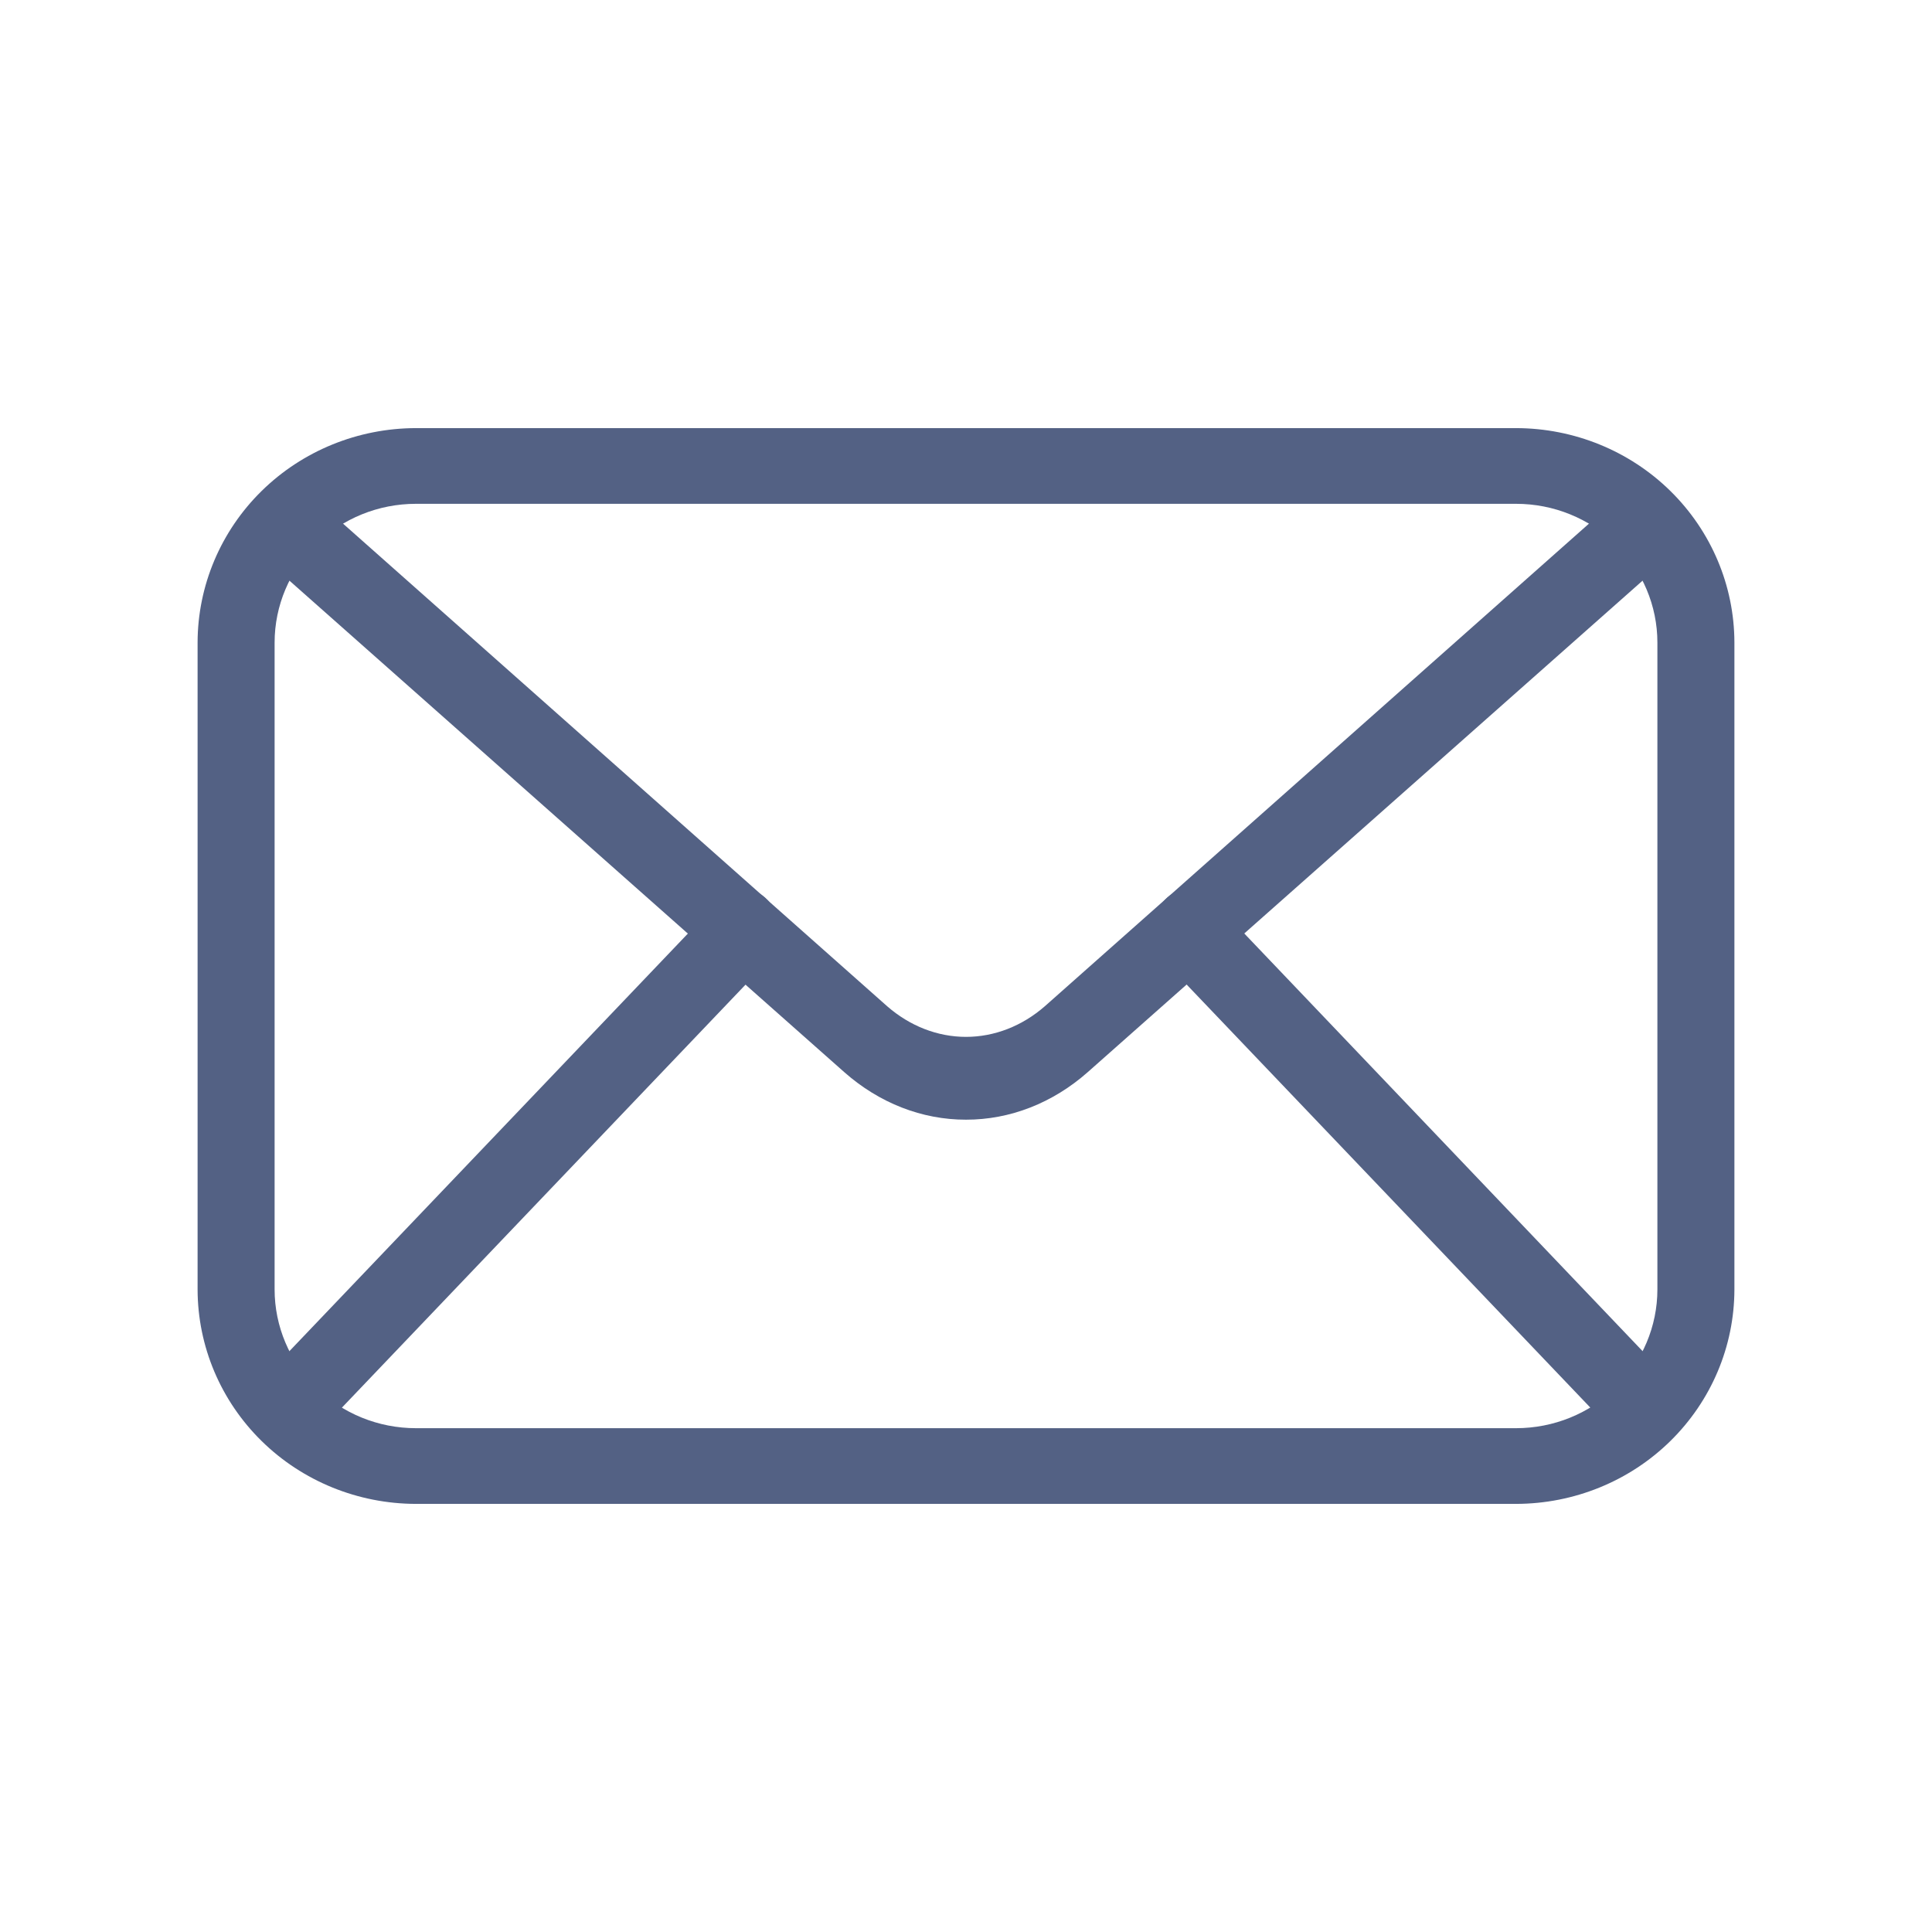
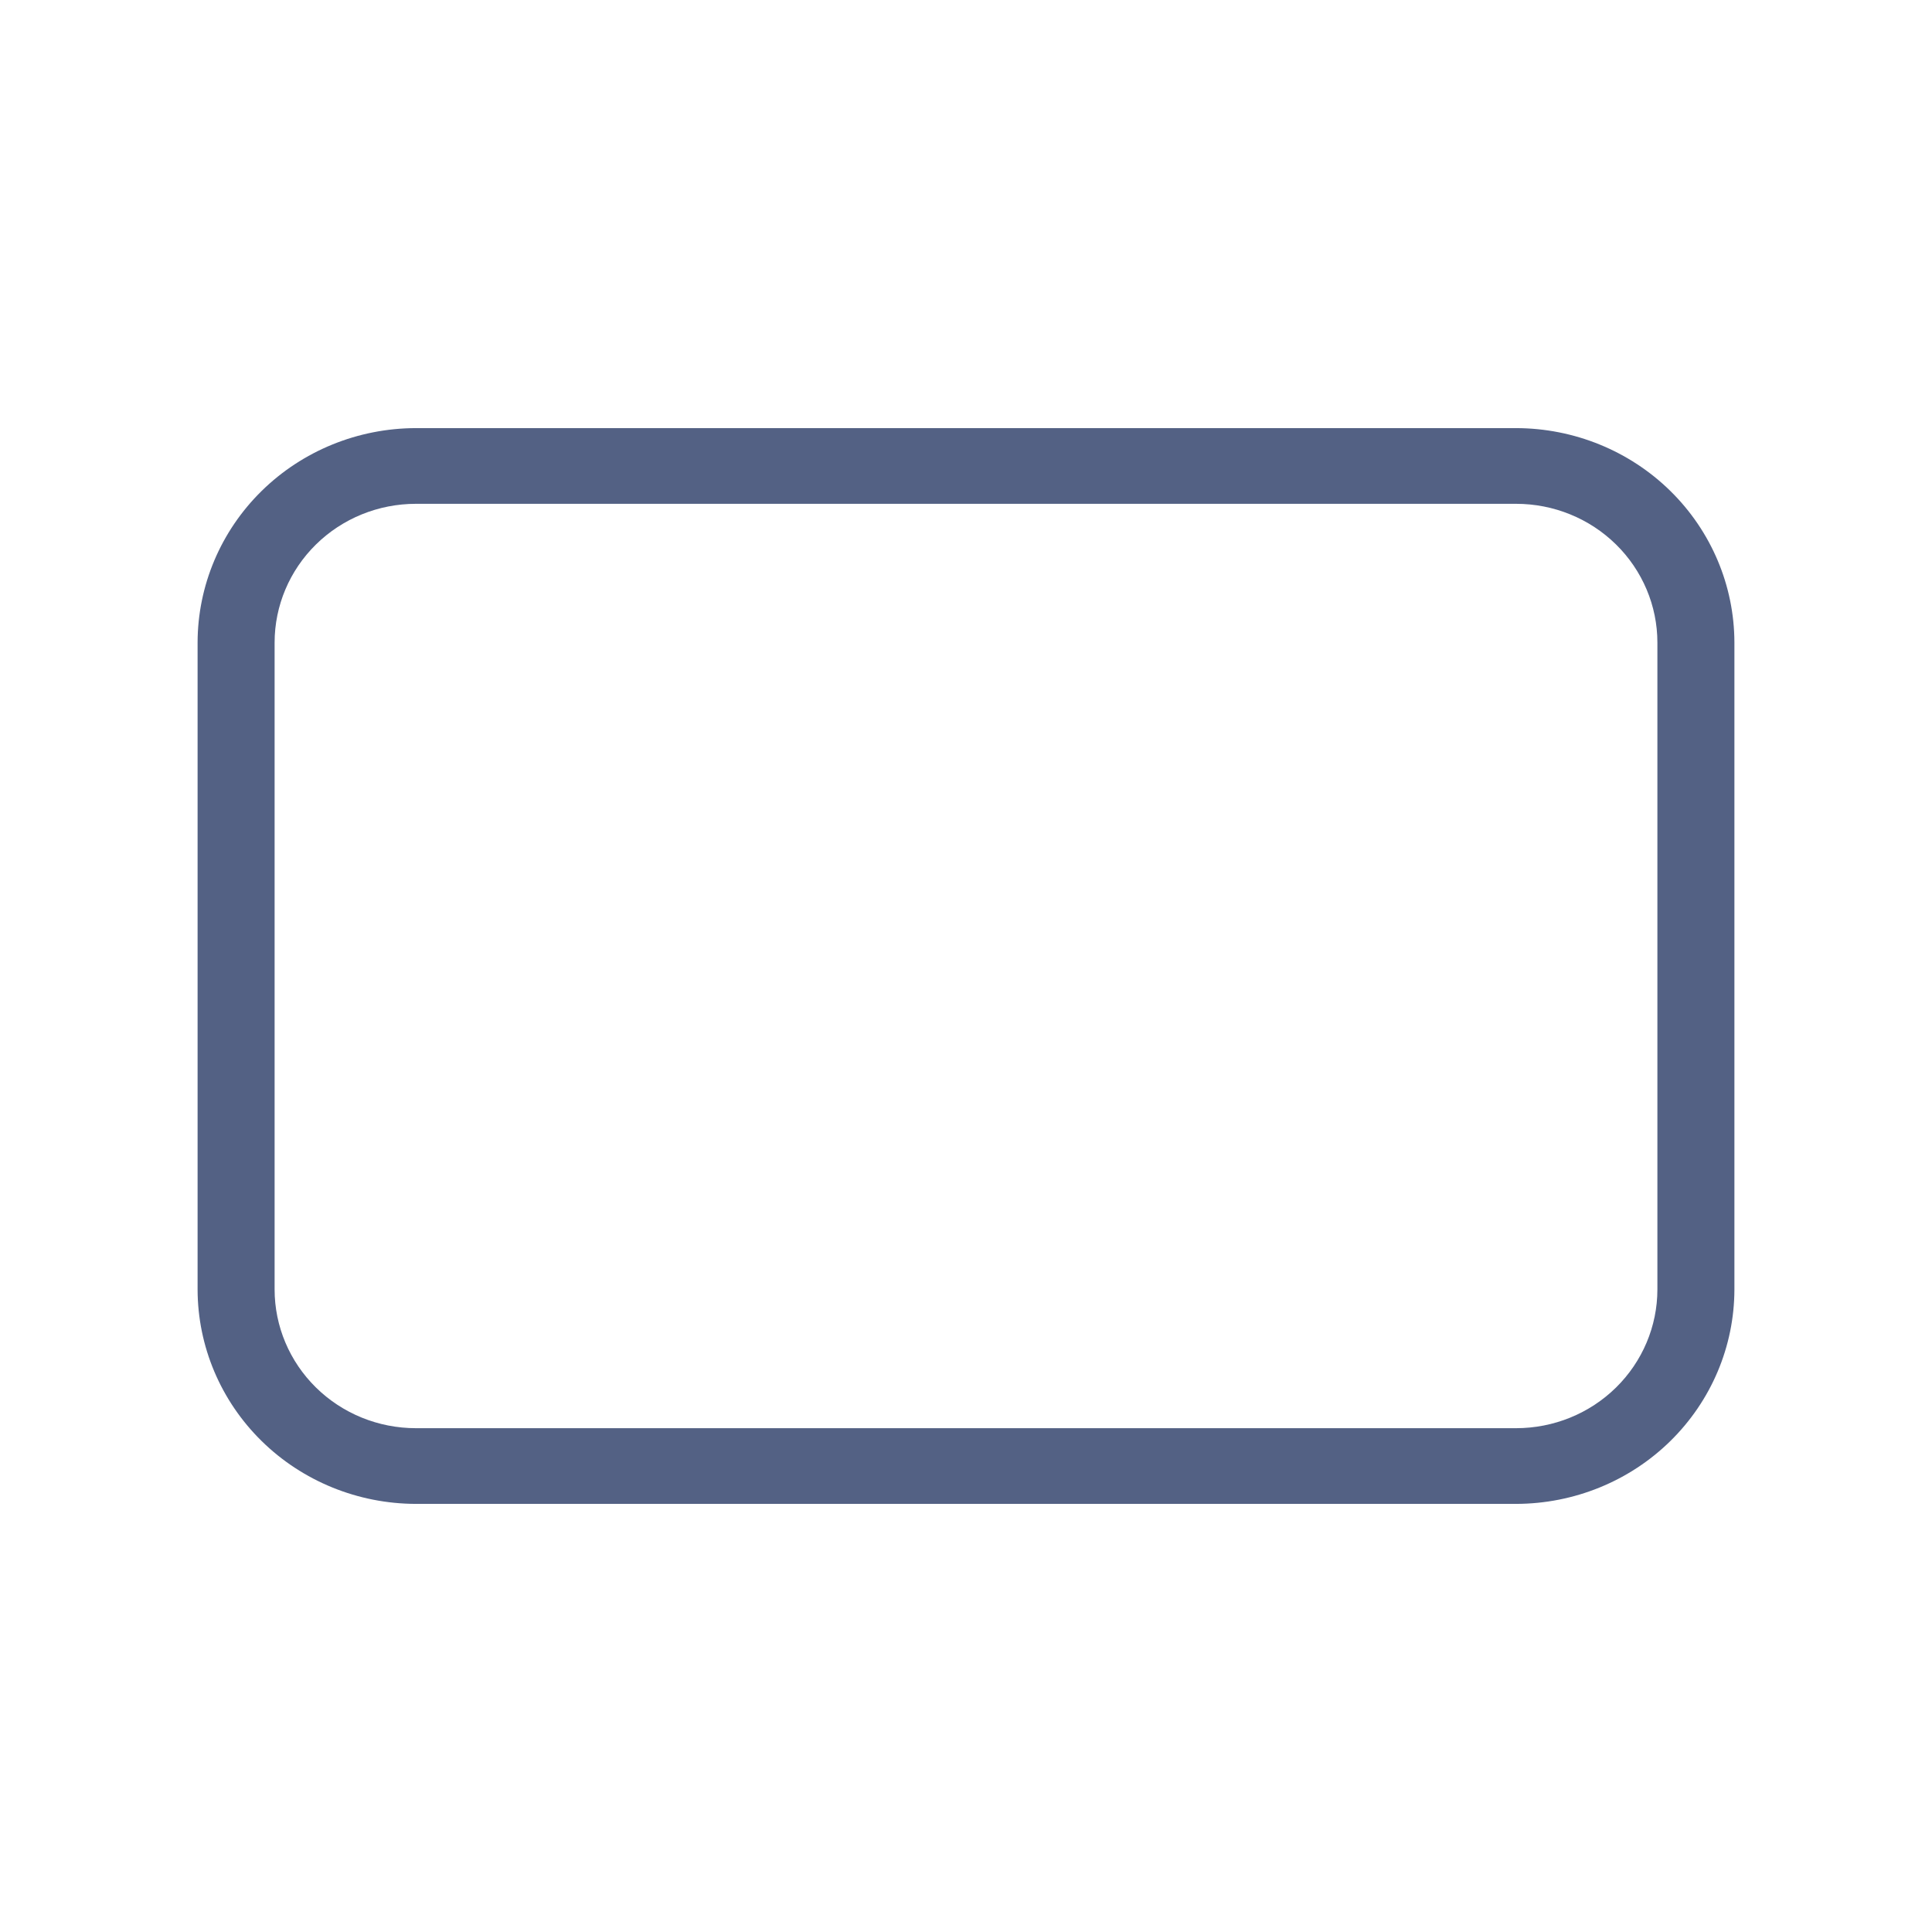
<svg xmlns="http://www.w3.org/2000/svg" width="22" height="22" viewBox="0 0 22 22" fill="none">
  <path d="M17.264 17.125H4.736C4.077 17.124 3.445 16.867 2.979 16.409C2.513 15.951 2.251 15.331 2.25 14.683V7.317C2.251 6.67 2.513 6.049 2.979 5.591C3.445 5.133 4.077 4.876 4.736 4.875H17.264C17.923 4.876 18.555 5.133 19.021 5.591C19.487 6.049 19.749 6.67 19.75 7.317V14.683C19.749 15.331 19.487 15.951 19.021 16.409C18.555 16.867 17.923 17.124 17.264 17.125ZM4.736 5.737C4.309 5.737 3.9 5.903 3.598 6.2C3.297 6.496 3.127 6.898 3.127 7.317V14.683C3.127 15.102 3.297 15.504 3.598 15.8C3.9 16.097 4.309 16.263 4.736 16.263H17.264C17.691 16.263 18.1 16.097 18.402 15.8C18.703 15.504 18.873 15.102 18.873 14.683V7.317C18.873 6.898 18.703 6.496 18.402 6.2C18.1 5.903 17.691 5.737 17.264 5.737H4.736Z" fill="#536184" />
-   <path d="M11 12.75C10.5 12.751 10.012 12.561 9.613 12.208L3.298 6.614C3.253 6.577 3.215 6.531 3.186 6.476C3.158 6.422 3.138 6.362 3.13 6.299C3.121 6.236 3.124 6.171 3.137 6.109C3.151 6.047 3.174 5.989 3.207 5.938C3.24 5.887 3.282 5.845 3.329 5.813C3.376 5.781 3.428 5.761 3.482 5.753C3.537 5.746 3.591 5.751 3.644 5.769C3.696 5.787 3.745 5.817 3.787 5.857L10.102 11.458C10.361 11.684 10.676 11.807 11 11.807C11.324 11.807 11.639 11.684 11.898 11.458L18.213 5.857C18.255 5.817 18.304 5.787 18.356 5.769C18.409 5.751 18.463 5.746 18.517 5.753C18.572 5.761 18.624 5.781 18.671 5.813C18.718 5.845 18.76 5.887 18.793 5.938C18.826 5.989 18.849 6.047 18.863 6.109C18.876 6.171 18.878 6.236 18.87 6.299C18.862 6.362 18.843 6.422 18.814 6.476C18.785 6.531 18.747 6.577 18.702 6.614L12.387 12.208C11.988 12.561 11.5 12.751 11 12.75Z" fill="#536184" />
-   <path d="M3.528 16.25C3.447 16.25 3.367 16.221 3.3 16.167C3.232 16.112 3.181 16.035 3.151 15.945C3.122 15.856 3.117 15.758 3.136 15.665C3.156 15.571 3.199 15.487 3.26 15.423L8.201 10.245C8.28 10.162 8.385 10.119 8.492 10.126C8.599 10.133 8.699 10.19 8.77 10.283C8.841 10.377 8.878 10.5 8.872 10.626C8.866 10.751 8.817 10.868 8.738 10.952L3.797 16.13C3.724 16.209 3.628 16.251 3.528 16.25ZM18.474 16.25C18.375 16.251 18.279 16.209 18.206 16.13L13.265 10.952C13.185 10.868 13.137 10.751 13.131 10.626C13.125 10.5 13.162 10.377 13.233 10.283C13.304 10.19 13.404 10.133 13.511 10.126C13.617 10.119 13.722 10.162 13.802 10.245L18.74 15.423C18.801 15.487 18.844 15.571 18.863 15.665C18.883 15.758 18.878 15.856 18.849 15.945C18.819 16.035 18.768 16.112 18.7 16.167C18.633 16.221 18.553 16.25 18.472 16.25H18.474Z" fill="#536184" />
</svg>